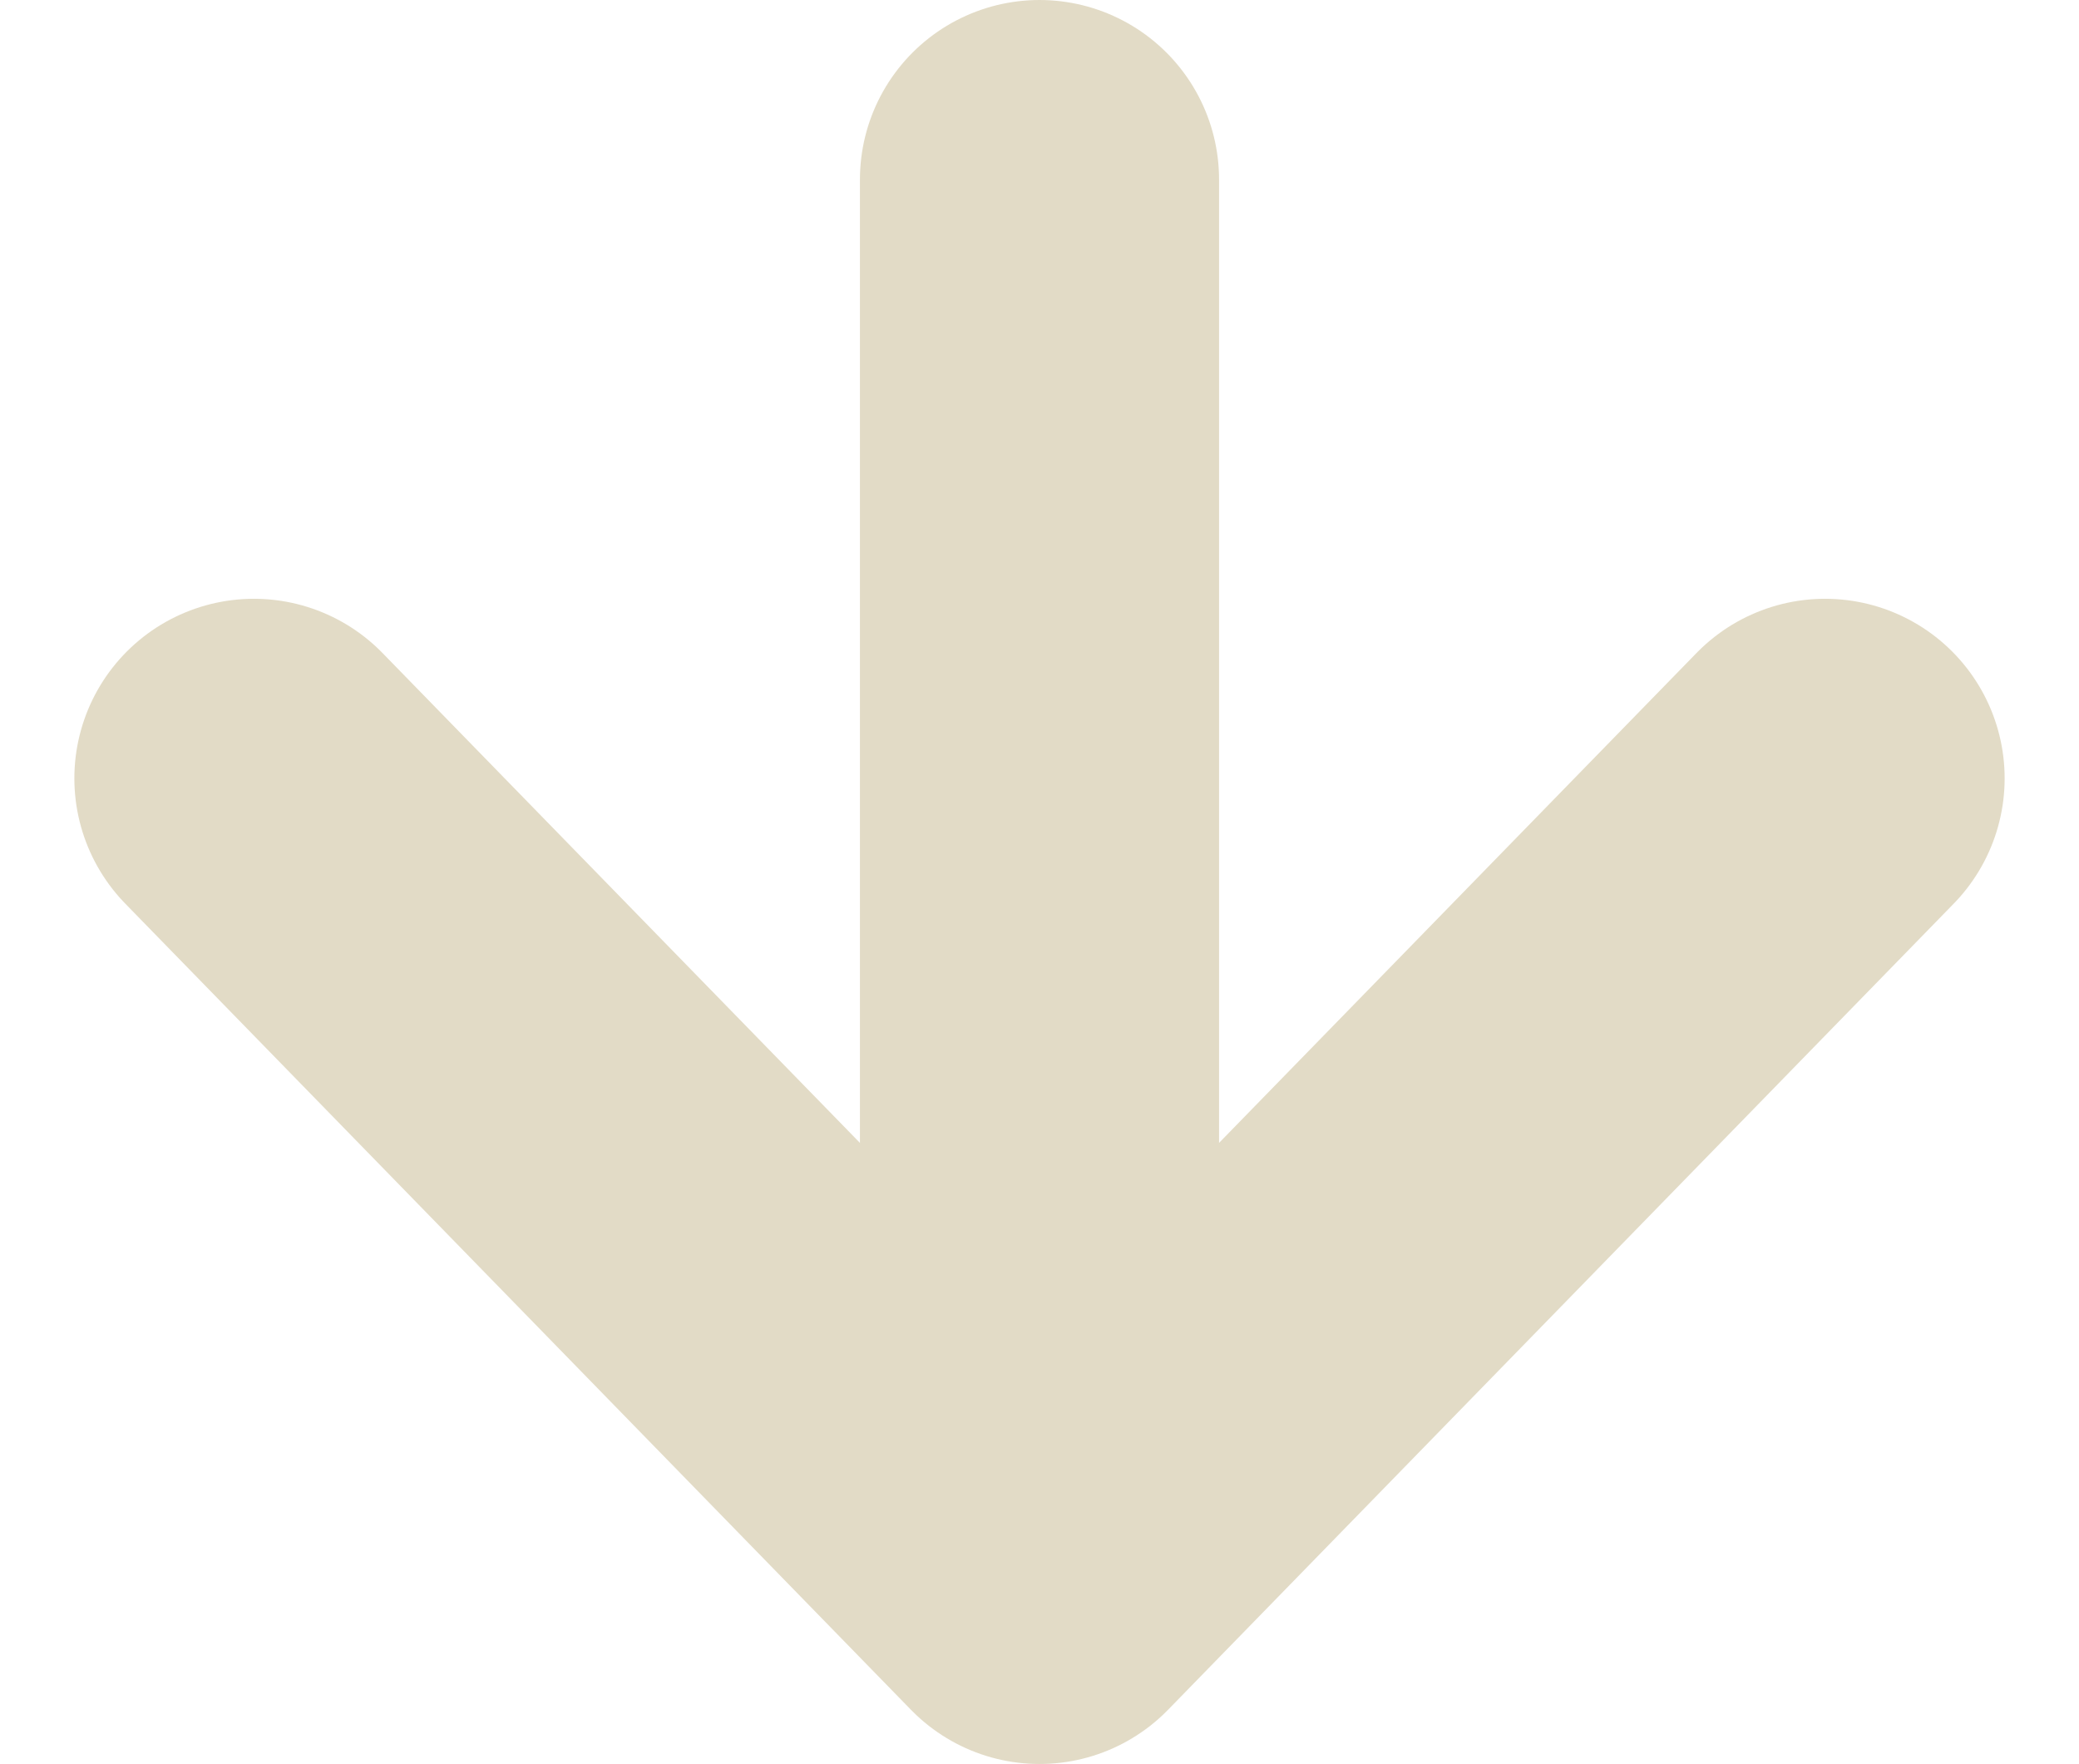
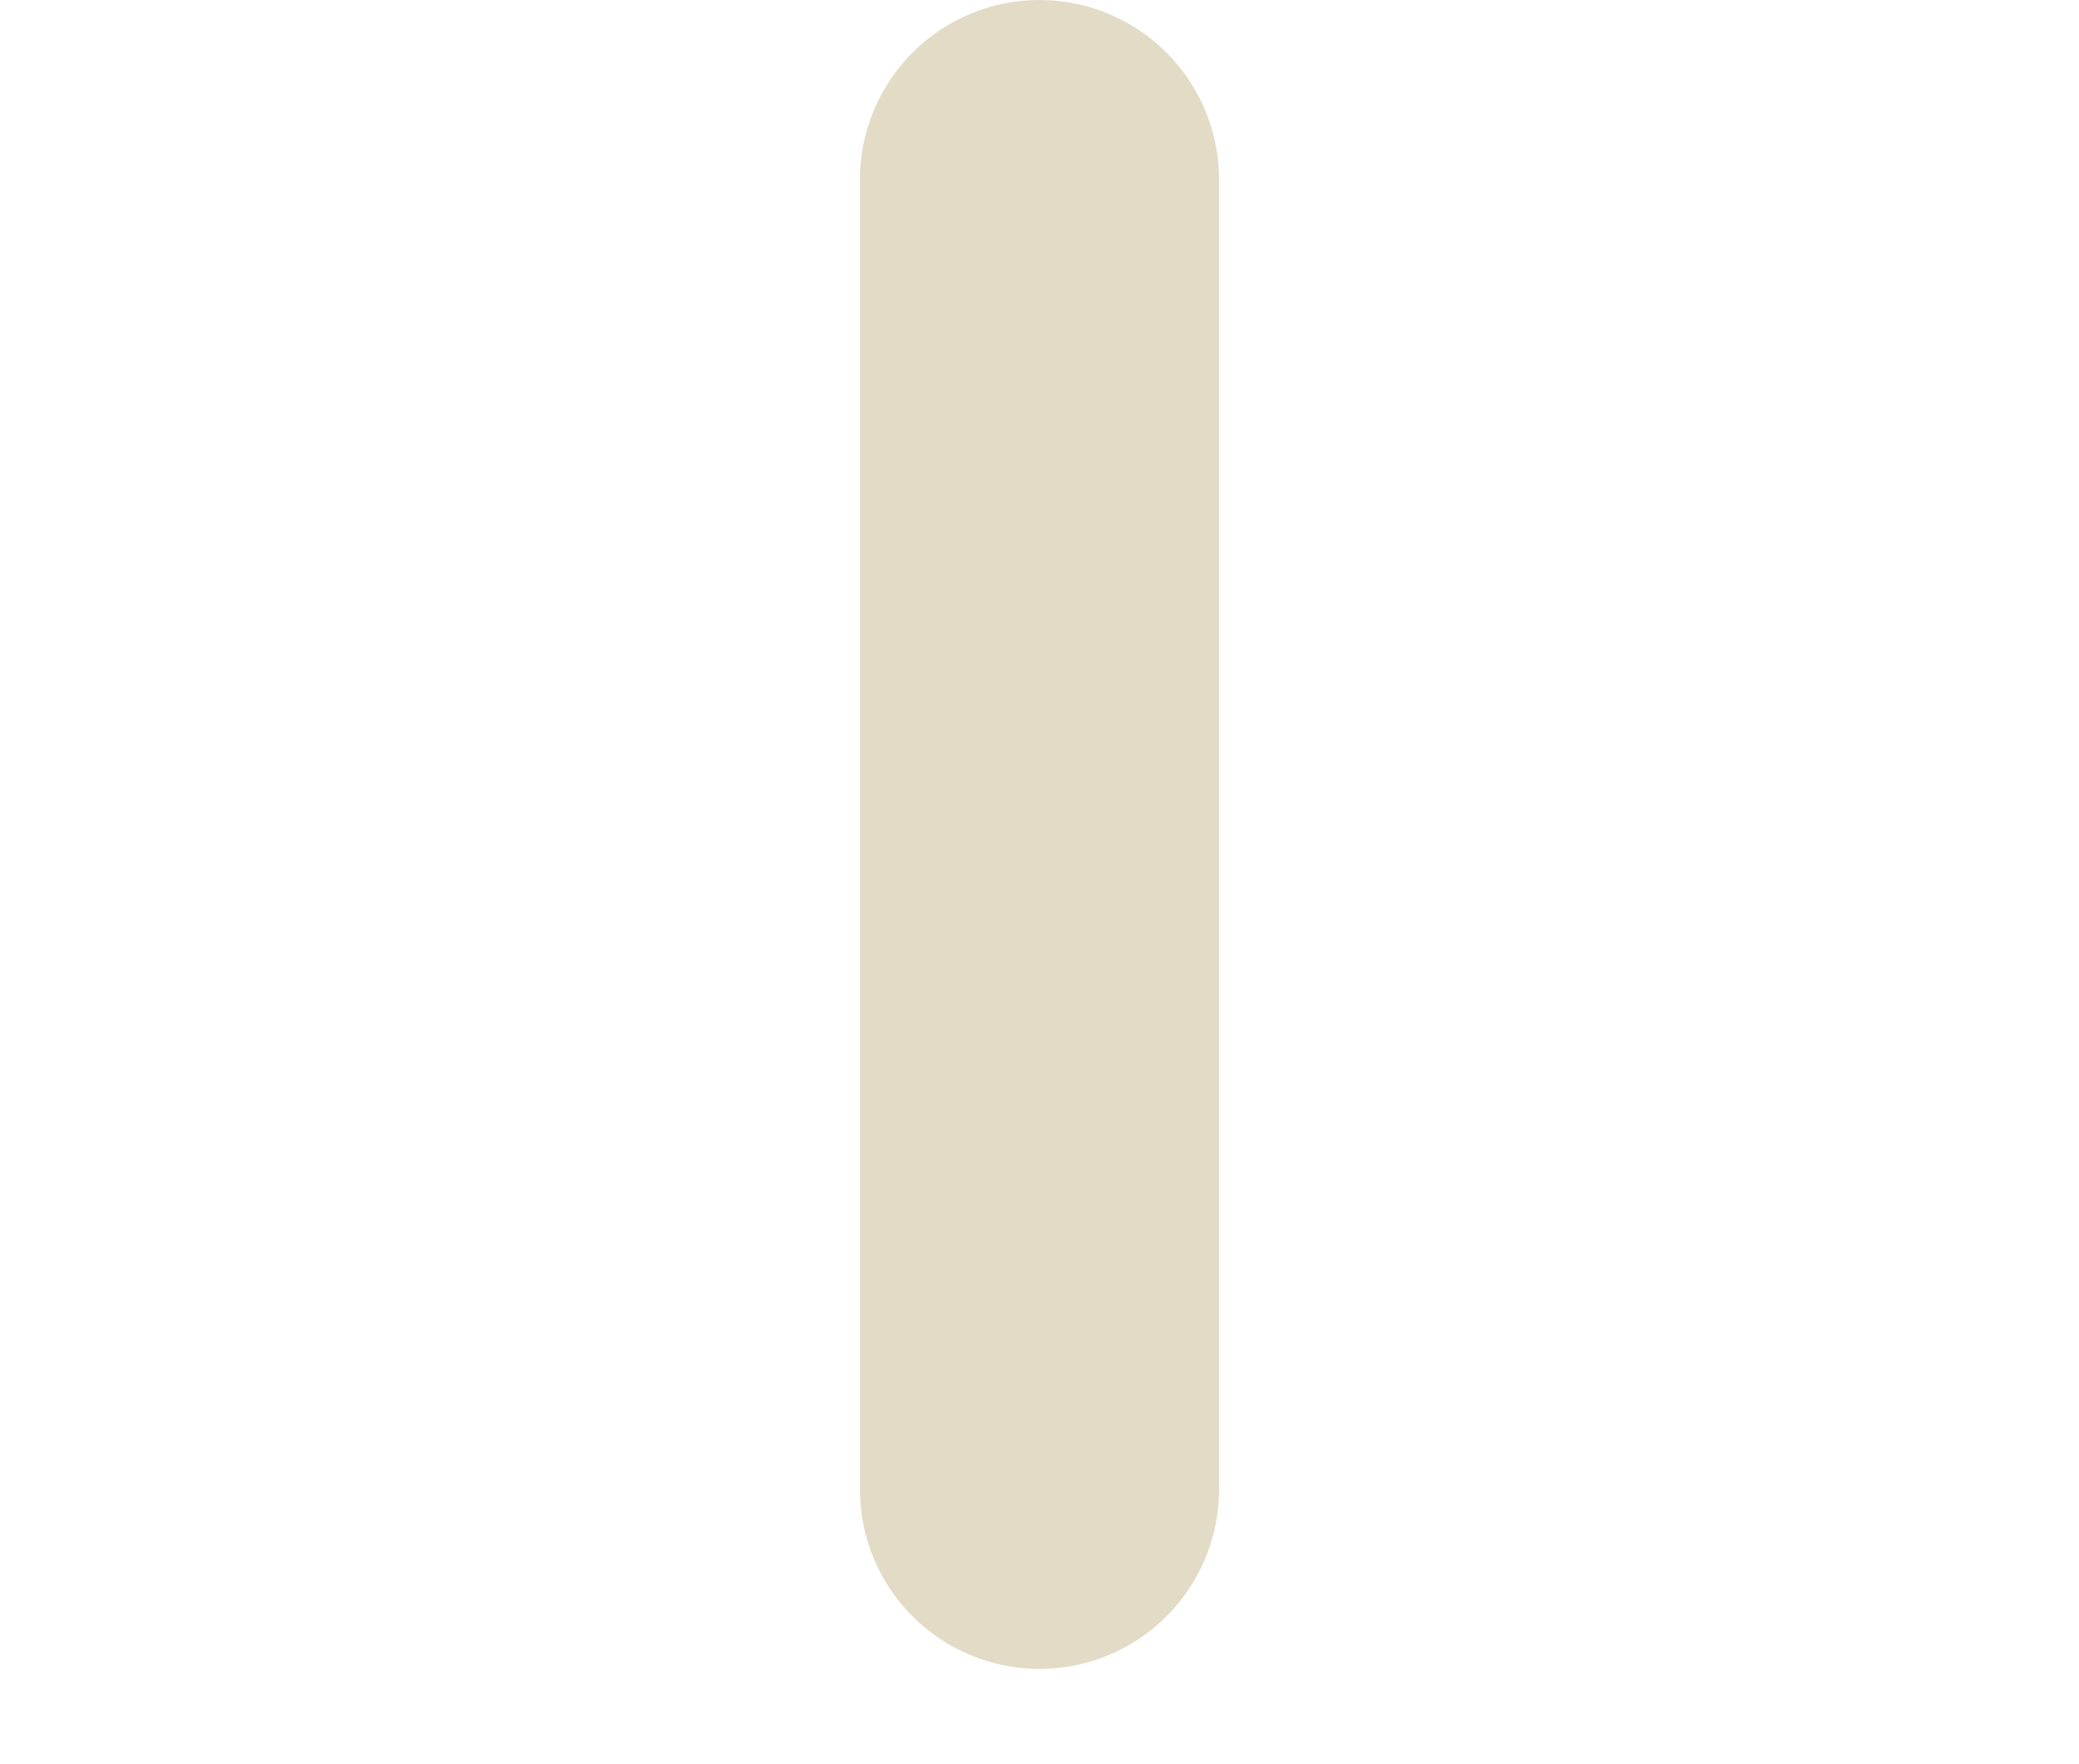
<svg xmlns="http://www.w3.org/2000/svg" width="92.626" height="78.583" viewBox="0 0 92.626 78.583">
  <g id="グループ_19" data-name="グループ 19" transform="translate(-150.186 -1706.024)">
-     <path id="パス_1156" data-name="パス 1156" d="M0,0,35.908,35,0,70" transform="translate(231.499 1740.699) rotate(90)" fill="none" stroke="#e2dbc6" stroke-linecap="round" stroke-linejoin="round" stroke-width="16" />
    <path id="パス_1157" data-name="パス 1157" d="M-10704.381-9721.976v58.348" transform="translate(10900.88 11436)" fill="none" stroke="#e2dbc6" stroke-linecap="round" stroke-width="16" />
  </g>
</svg>